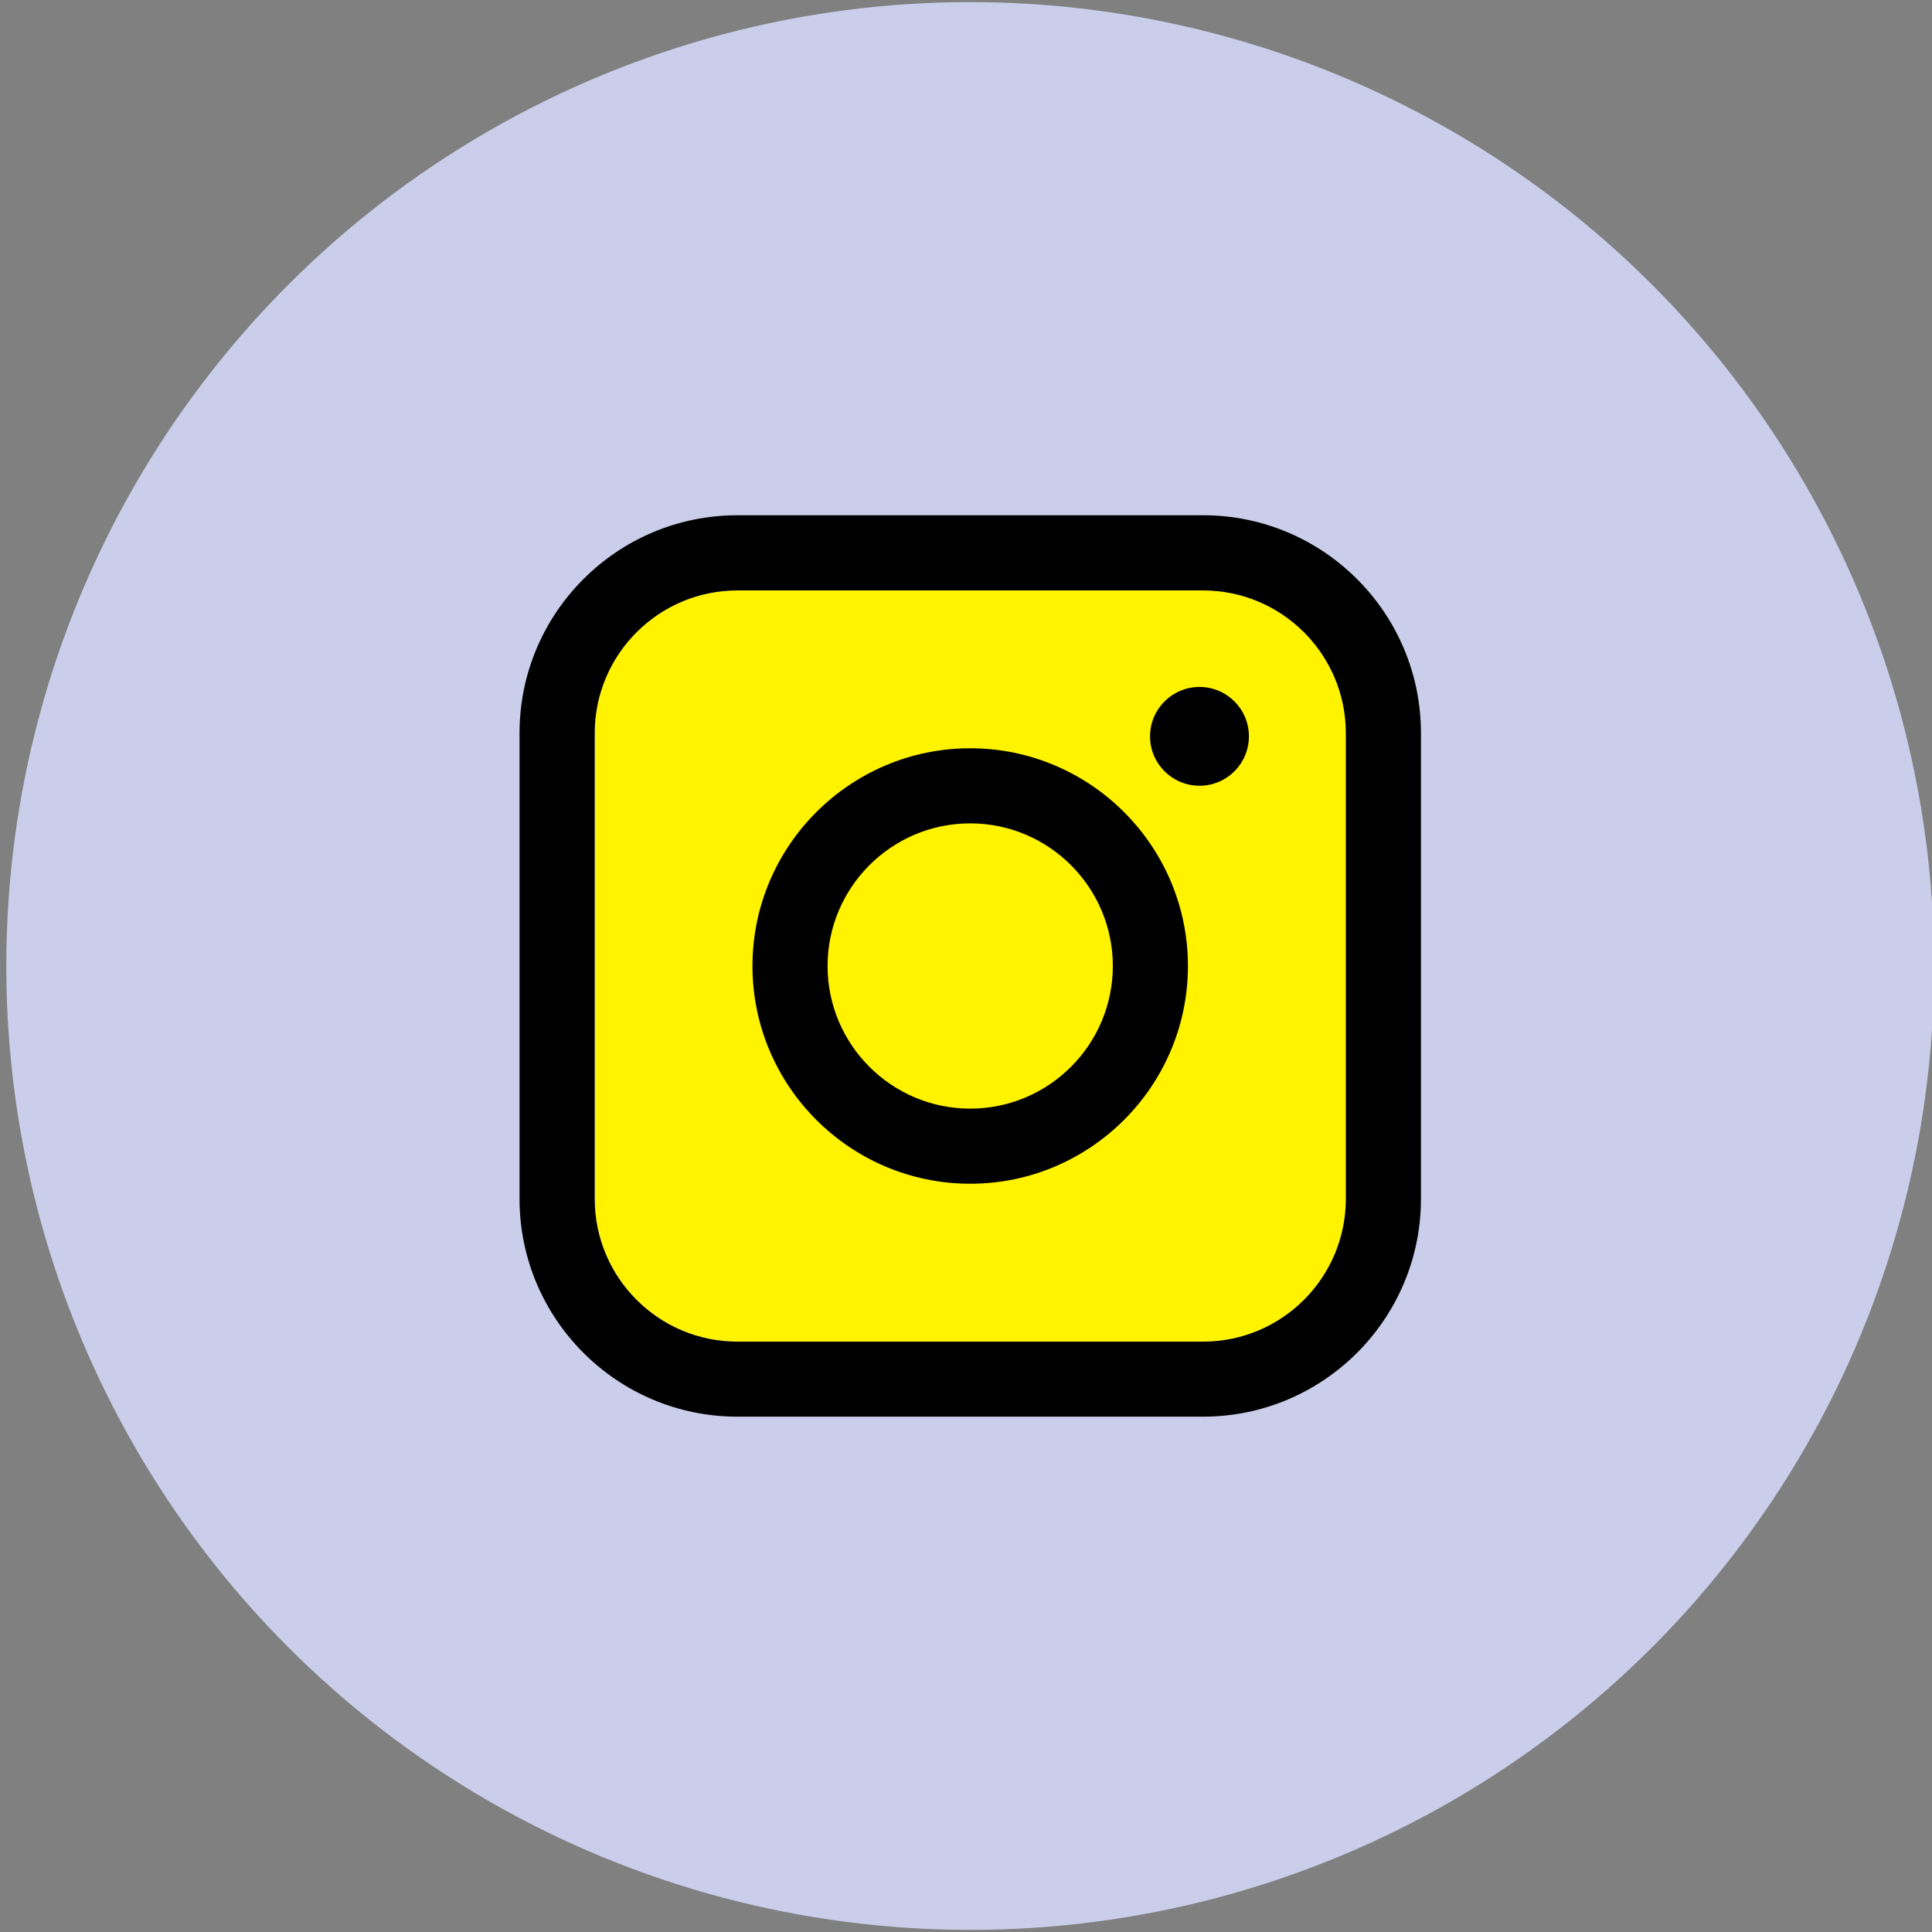
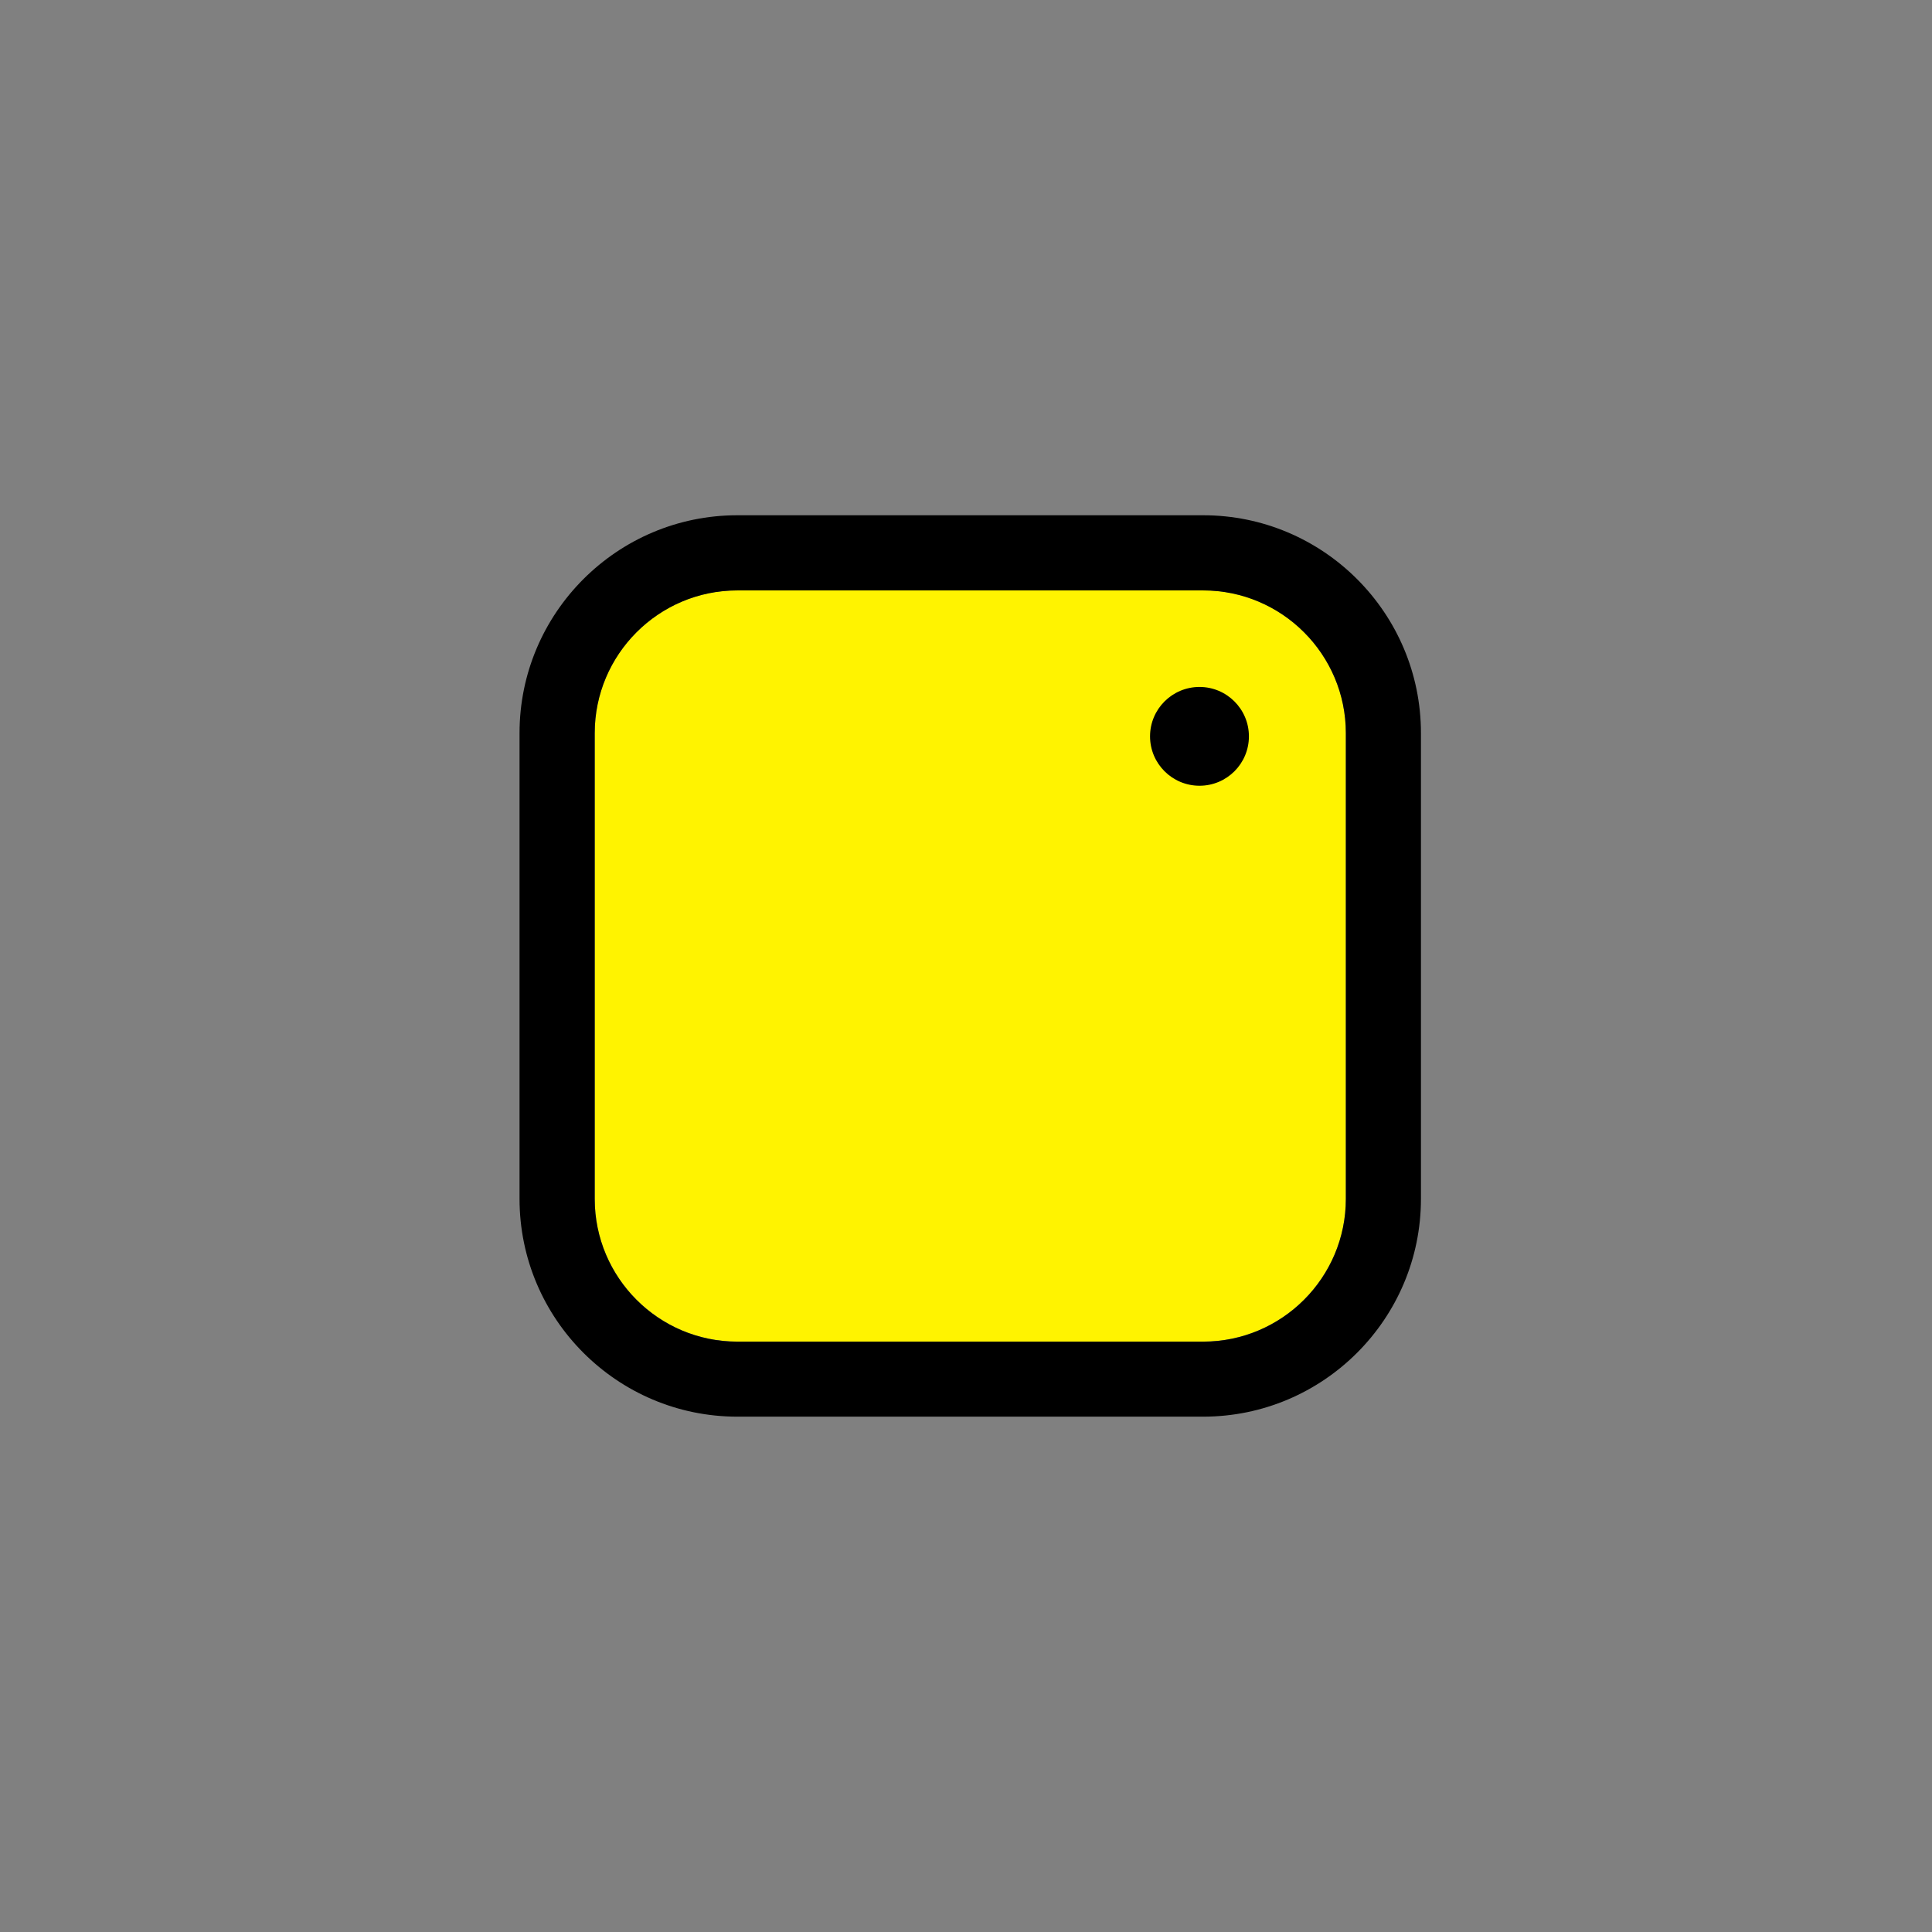
<svg xmlns="http://www.w3.org/2000/svg" id="Ebene_1" version="1.1" viewBox="0 0 230 230">
  <rect x="0" y="0" width="230" height="230" fill="#808080" stroke="none" />
  <defs>
    <style>
      .st0 {
        fill: none;
      }

      .st1 {
        fill: #fff300;
      }

      .st2 {
        fill: #cbceea;
      }
    </style>
  </defs>
-   <circle class="st2" cx="115.5" cy="115" r="114.75" />
  <path class="st1" d="M143.23,70.28h-55.45c-9.37,0-16.98,7.62-16.98,16.99v55.45c0,9.37,7.62,16.99,16.98,16.99h55.45c9.37,0,16.99-7.62,16.99-16.99v-55.45c0-9.37-7.62-16.99-16.99-16.99Z" />
  <path class="st0" d="M115.5,98.02c-9.36,0-16.98,7.62-16.98,16.98s7.62,16.98,16.98,16.98,16.98-7.62,16.98-16.98-7.62-16.98-16.98-16.98Z" />
  <path class="st0" d="M143.23,70.28h-55.45c-9.37,0-16.98,7.62-16.98,16.99v55.45c0,9.37,7.62,16.99,16.98,16.99h55.45c9.37,0,16.99-7.62,16.99-16.99v-55.45c0-9.37-7.62-16.99-16.99-16.99ZM115.5,140.92c-14.29,0-25.92-11.63-25.92-25.92s11.63-25.92,25.92-25.92,25.92,11.63,25.92,25.92-11.63,25.92-25.92,25.92ZM142.8,93.55c-3.25,0-5.89-2.63-5.89-5.88s2.64-5.88,5.89-5.88,5.88,2.63,5.88,5.88-2.64,5.88-5.88,5.88Z" />
-   <path d="M115.5,89.08c-14.29,0-25.92,11.63-25.92,25.92s11.63,25.92,25.92,25.92,25.92-11.63,25.92-25.92-11.63-25.92-25.92-25.92ZM115.5,131.98c-9.36,0-16.98-7.62-16.98-16.98s7.62-16.98,16.98-16.98,16.98,7.62,16.98,16.98-7.62,16.98-16.98,16.98Z" />
  <path d="M142.8,81.78c-3.25,0-5.89,2.63-5.89,5.88s2.64,5.88,5.89,5.88,5.88-2.63,5.88-5.88-2.64-5.88-5.88-5.88Z" />
  <path d="M143.23,61.34h-55.45c-14.3,0-25.93,11.63-25.93,25.93v55.45c0,14.3,11.63,25.93,25.93,25.93h55.45c14.3,0,25.93-11.63,25.93-25.93v-55.45c0-14.3-11.63-25.93-25.93-25.93ZM160.22,142.73c0,9.37-7.62,16.99-16.99,16.99h-55.45c-9.37,0-16.98-7.62-16.98-16.99v-55.45c0-9.37,7.62-16.99,16.98-16.99h55.45c9.37,0,16.99,7.62,16.99,16.99v55.45Z" />
</svg>